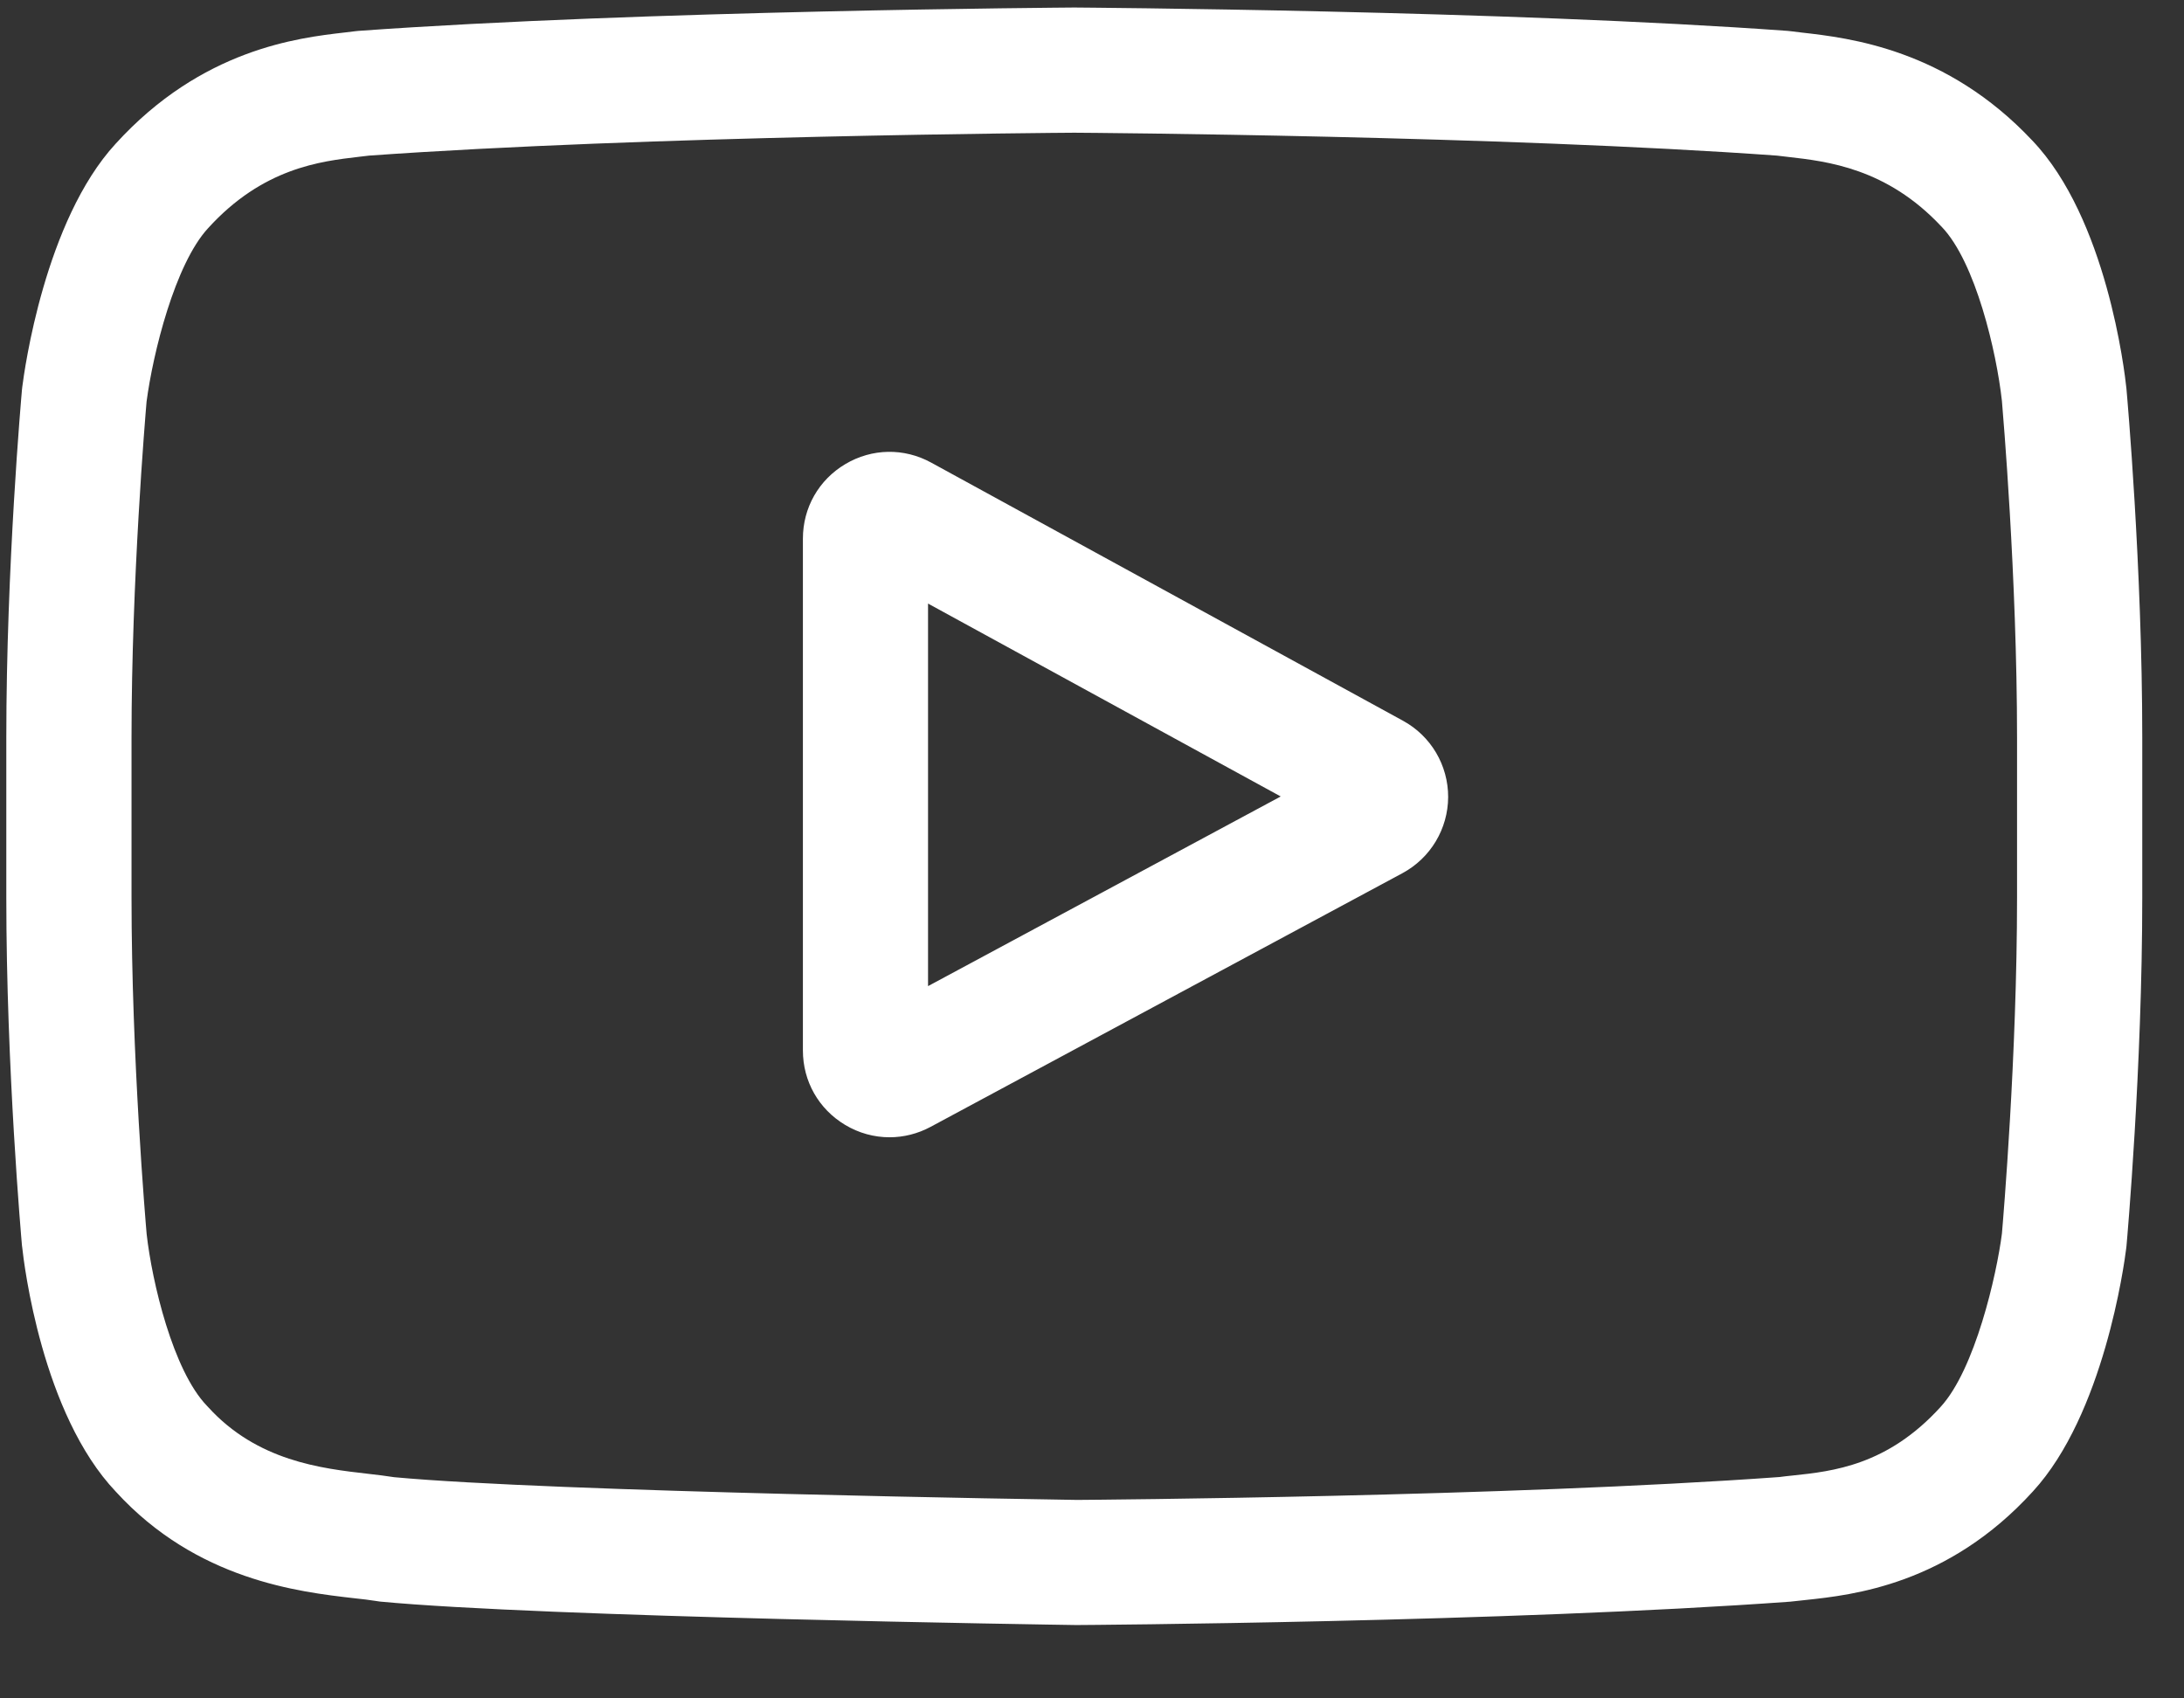
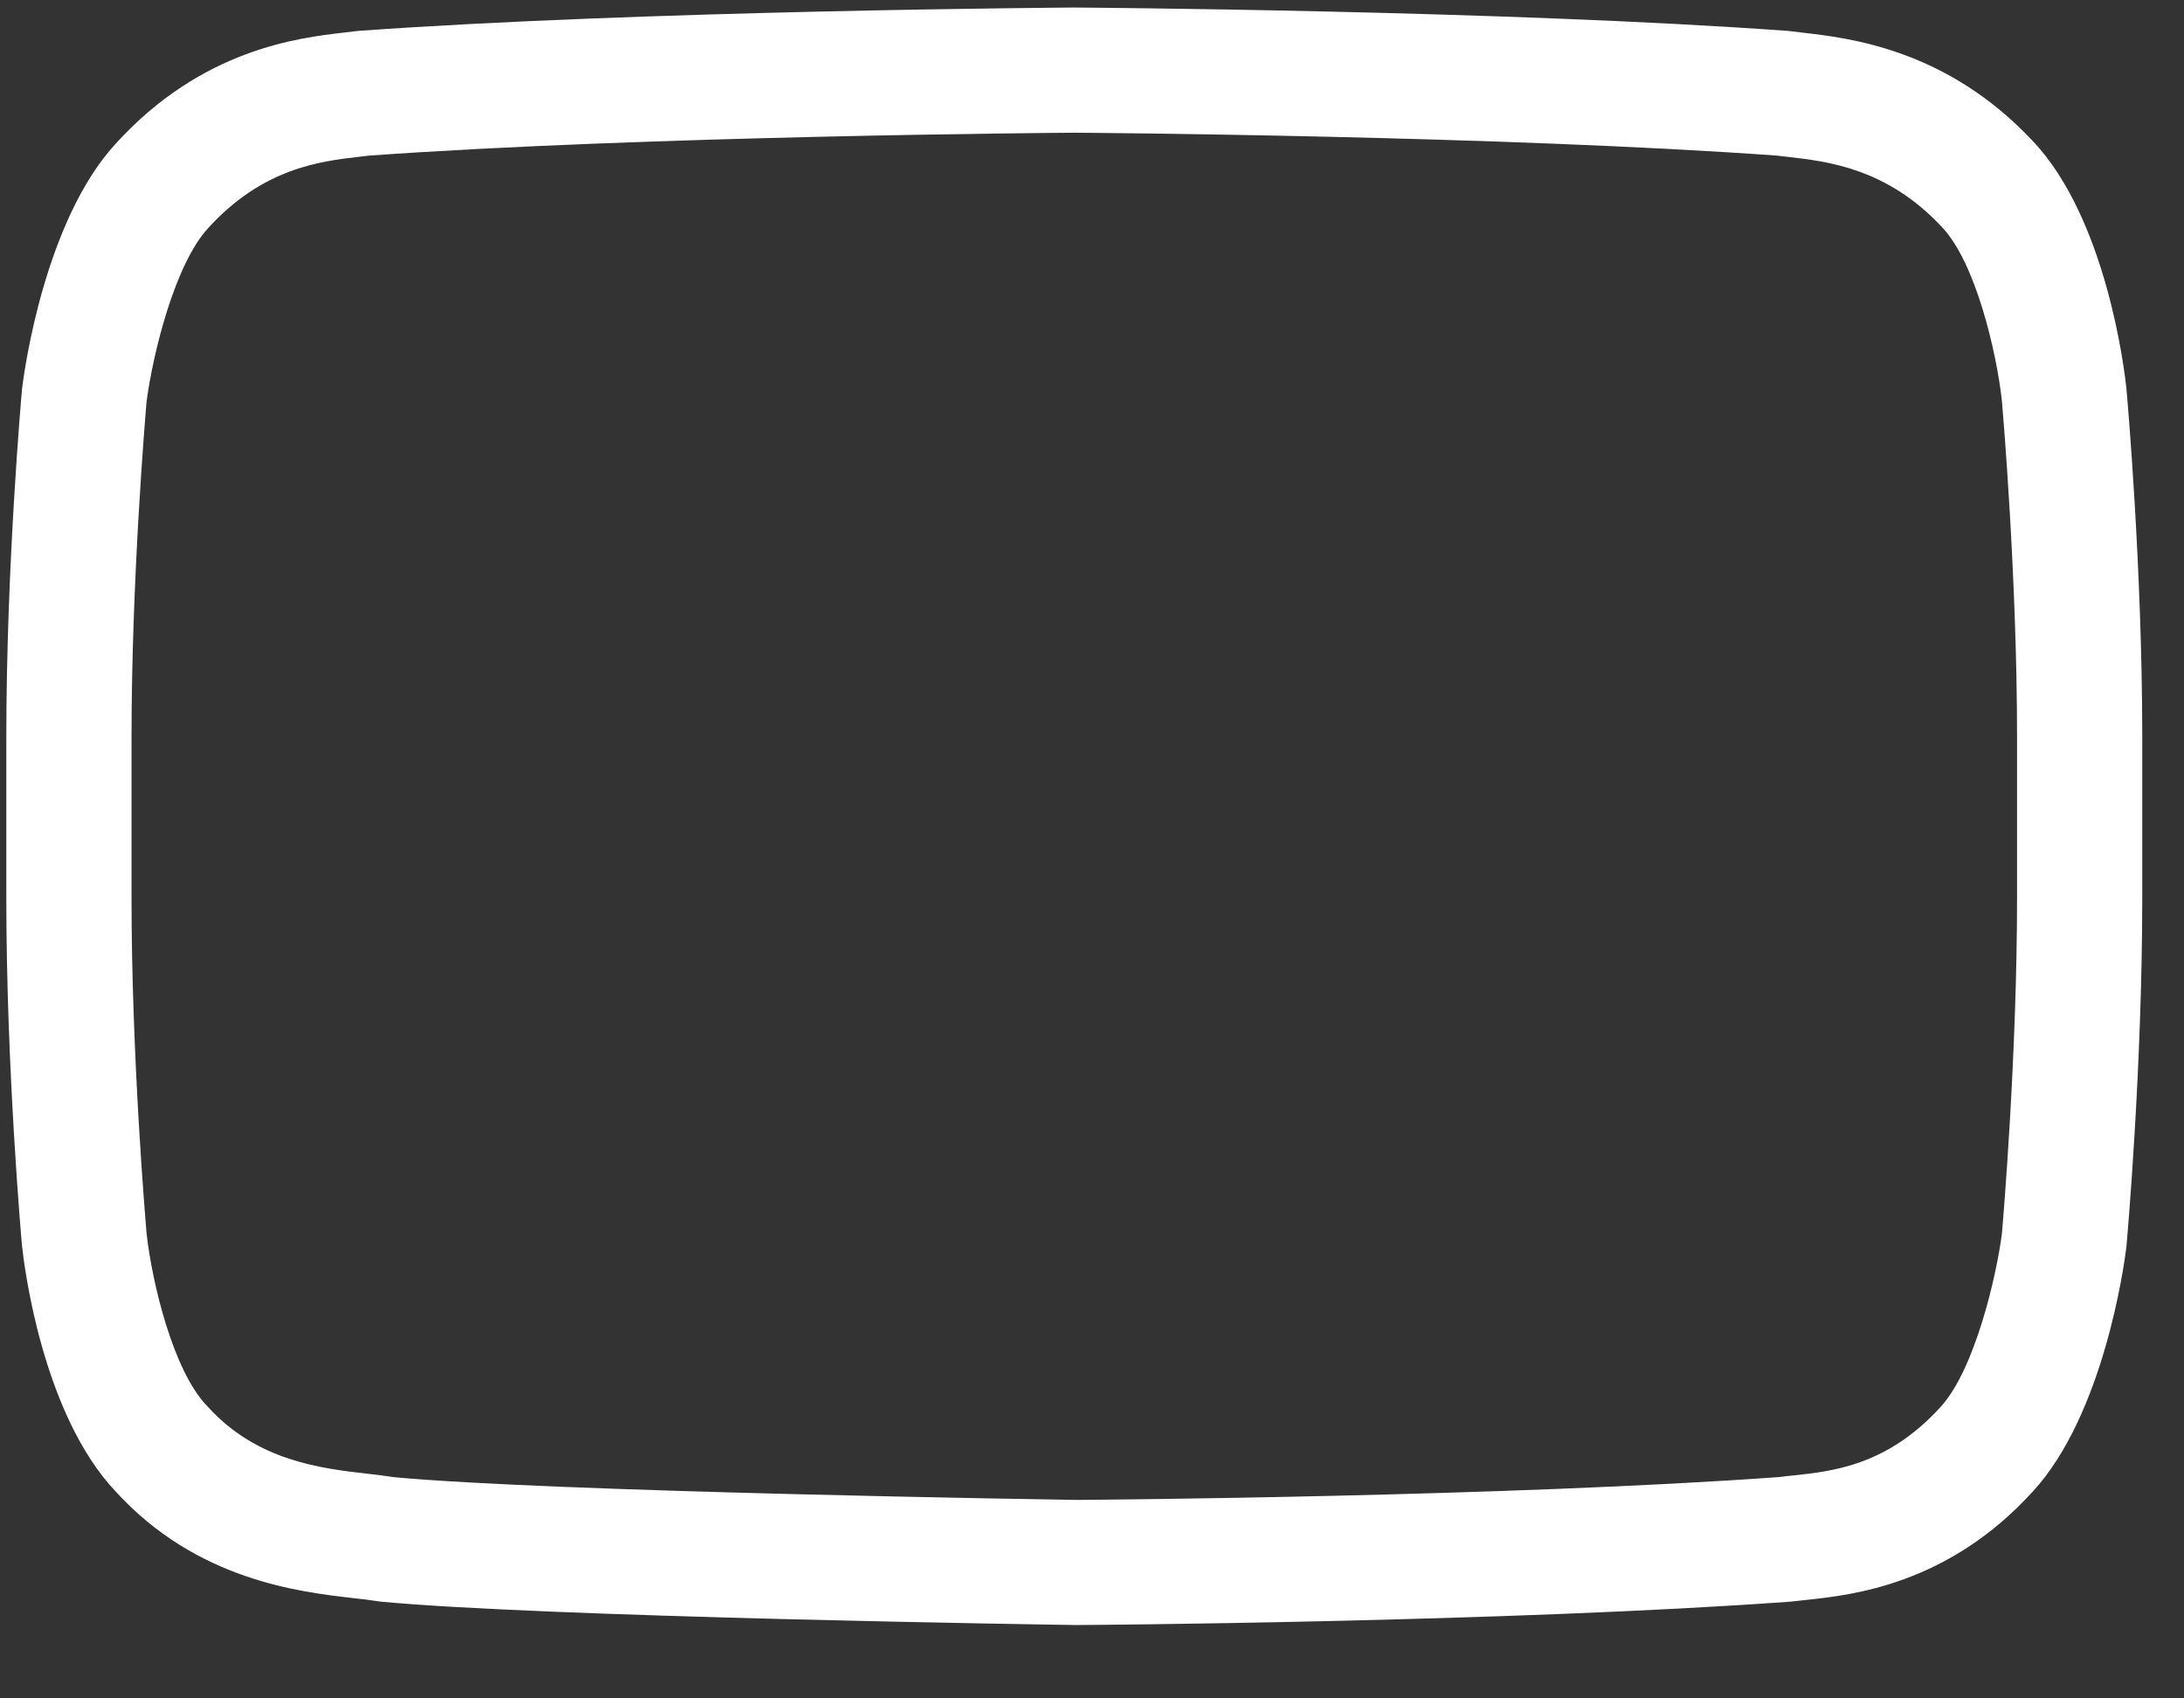
<svg xmlns="http://www.w3.org/2000/svg" width="27" height="21" viewBox="0 0 27 21" fill="none">
  <rect x="0" y="0" width="27" height="21" fill="#333333" stroke="none" />
-   <path d="M17.345 8.912L11.512 5.72C11.176 5.536 10.78 5.543 10.451 5.738C10.122 5.933 9.926 6.278 9.926 6.66V12.989C9.926 13.37 10.121 13.713 10.448 13.909C10.618 14.011 10.807 14.062 10.997 14.062C11.171 14.062 11.345 14.019 11.505 13.933L17.339 10.796C17.685 10.609 17.901 10.249 17.903 9.856C17.904 9.463 17.691 9.101 17.345 8.912ZM11.473 12.193V7.463L15.833 9.848L11.473 12.193Z" fill="white" />
  <path d="M26.289 4.814L26.288 4.802C26.266 4.589 26.043 2.699 25.124 1.737C24.062 0.606 22.858 0.469 22.278 0.403C22.23 0.397 22.186 0.392 22.147 0.387L22.101 0.382C18.61 0.128 13.338 0.094 13.286 0.093L13.281 0.093L13.276 0.093C13.223 0.094 7.952 0.128 4.429 0.382L4.383 0.387C4.345 0.392 4.304 0.397 4.259 0.402C3.686 0.468 2.495 0.606 1.43 1.777C0.554 2.729 0.301 4.579 0.275 4.787L0.272 4.814C0.264 4.902 0.078 7.008 0.078 9.121V11.097C0.078 13.211 0.264 15.316 0.272 15.405L0.274 15.418C0.296 15.627 0.519 17.483 1.433 18.445C2.432 19.538 3.695 19.683 4.374 19.761C4.482 19.773 4.574 19.783 4.637 19.794L4.698 19.803C6.714 19.995 13.034 20.089 13.301 20.093L13.309 20.093L13.318 20.093C13.37 20.093 18.642 20.058 22.133 19.804L22.179 19.799C22.223 19.794 22.273 19.788 22.327 19.783C22.896 19.722 24.081 19.597 25.132 18.441C26.007 17.489 26.261 15.639 26.286 15.432L26.289 15.405C26.297 15.316 26.484 13.211 26.484 11.097V9.121C26.484 7.008 26.297 4.902 26.289 4.814ZM24.936 11.097C24.936 13.053 24.765 15.068 24.749 15.253C24.684 15.763 24.417 16.933 23.99 17.397C23.333 18.12 22.657 18.192 22.164 18.244C22.104 18.25 22.049 18.256 21.999 18.263C18.623 18.507 13.55 18.544 13.316 18.546C13.054 18.542 6.827 18.447 4.873 18.265C4.773 18.249 4.665 18.236 4.55 18.223C3.972 18.157 3.18 18.066 2.572 17.397L2.557 17.381C2.138 16.945 1.879 15.85 1.813 15.259C1.801 15.12 1.626 13.081 1.626 11.097V9.121C1.626 7.167 1.796 5.155 1.812 4.966C1.891 4.366 2.163 3.266 2.572 2.822C3.249 2.076 3.964 1.994 4.436 1.939C4.482 1.934 4.524 1.929 4.563 1.924C7.988 1.679 13.098 1.642 13.281 1.641C13.464 1.642 18.572 1.679 21.967 1.924C22.009 1.929 22.054 1.934 22.103 1.94C22.589 1.995 23.324 2.079 23.998 2.798L24.005 2.805C24.424 3.242 24.683 4.355 24.749 4.958C24.76 5.09 24.936 7.133 24.936 9.121V11.097Z" fill="white" />
</svg>